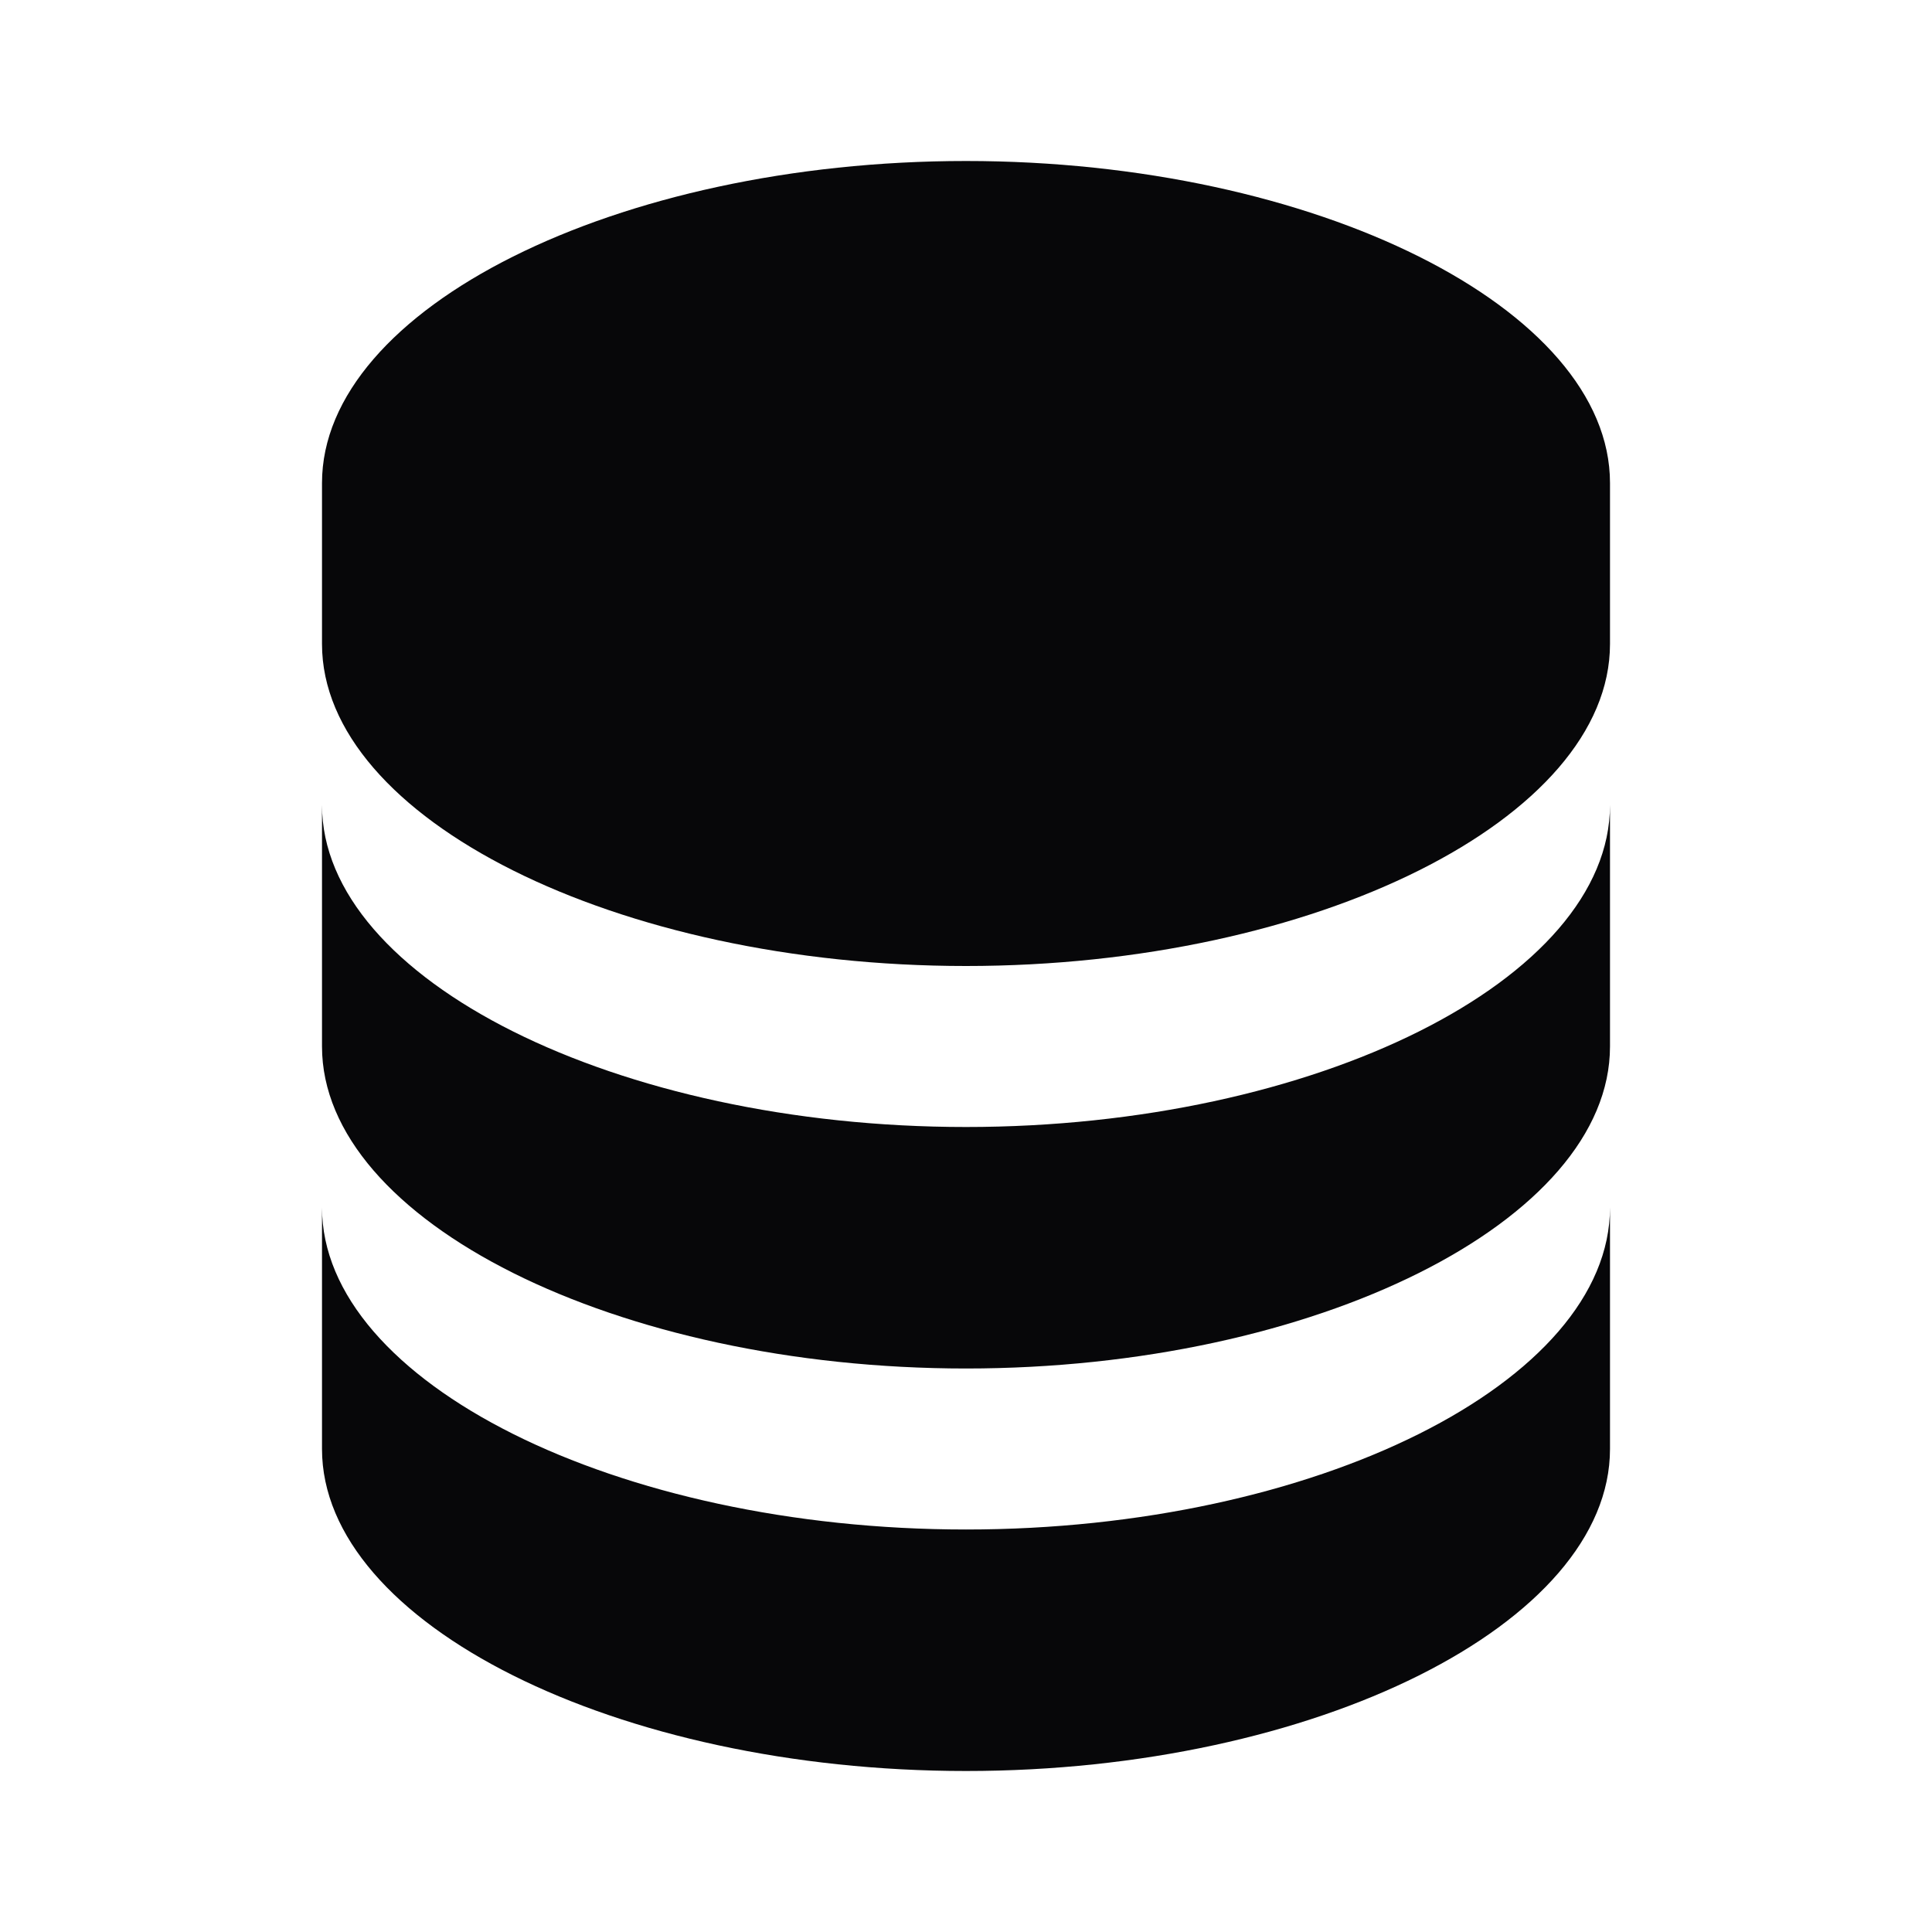
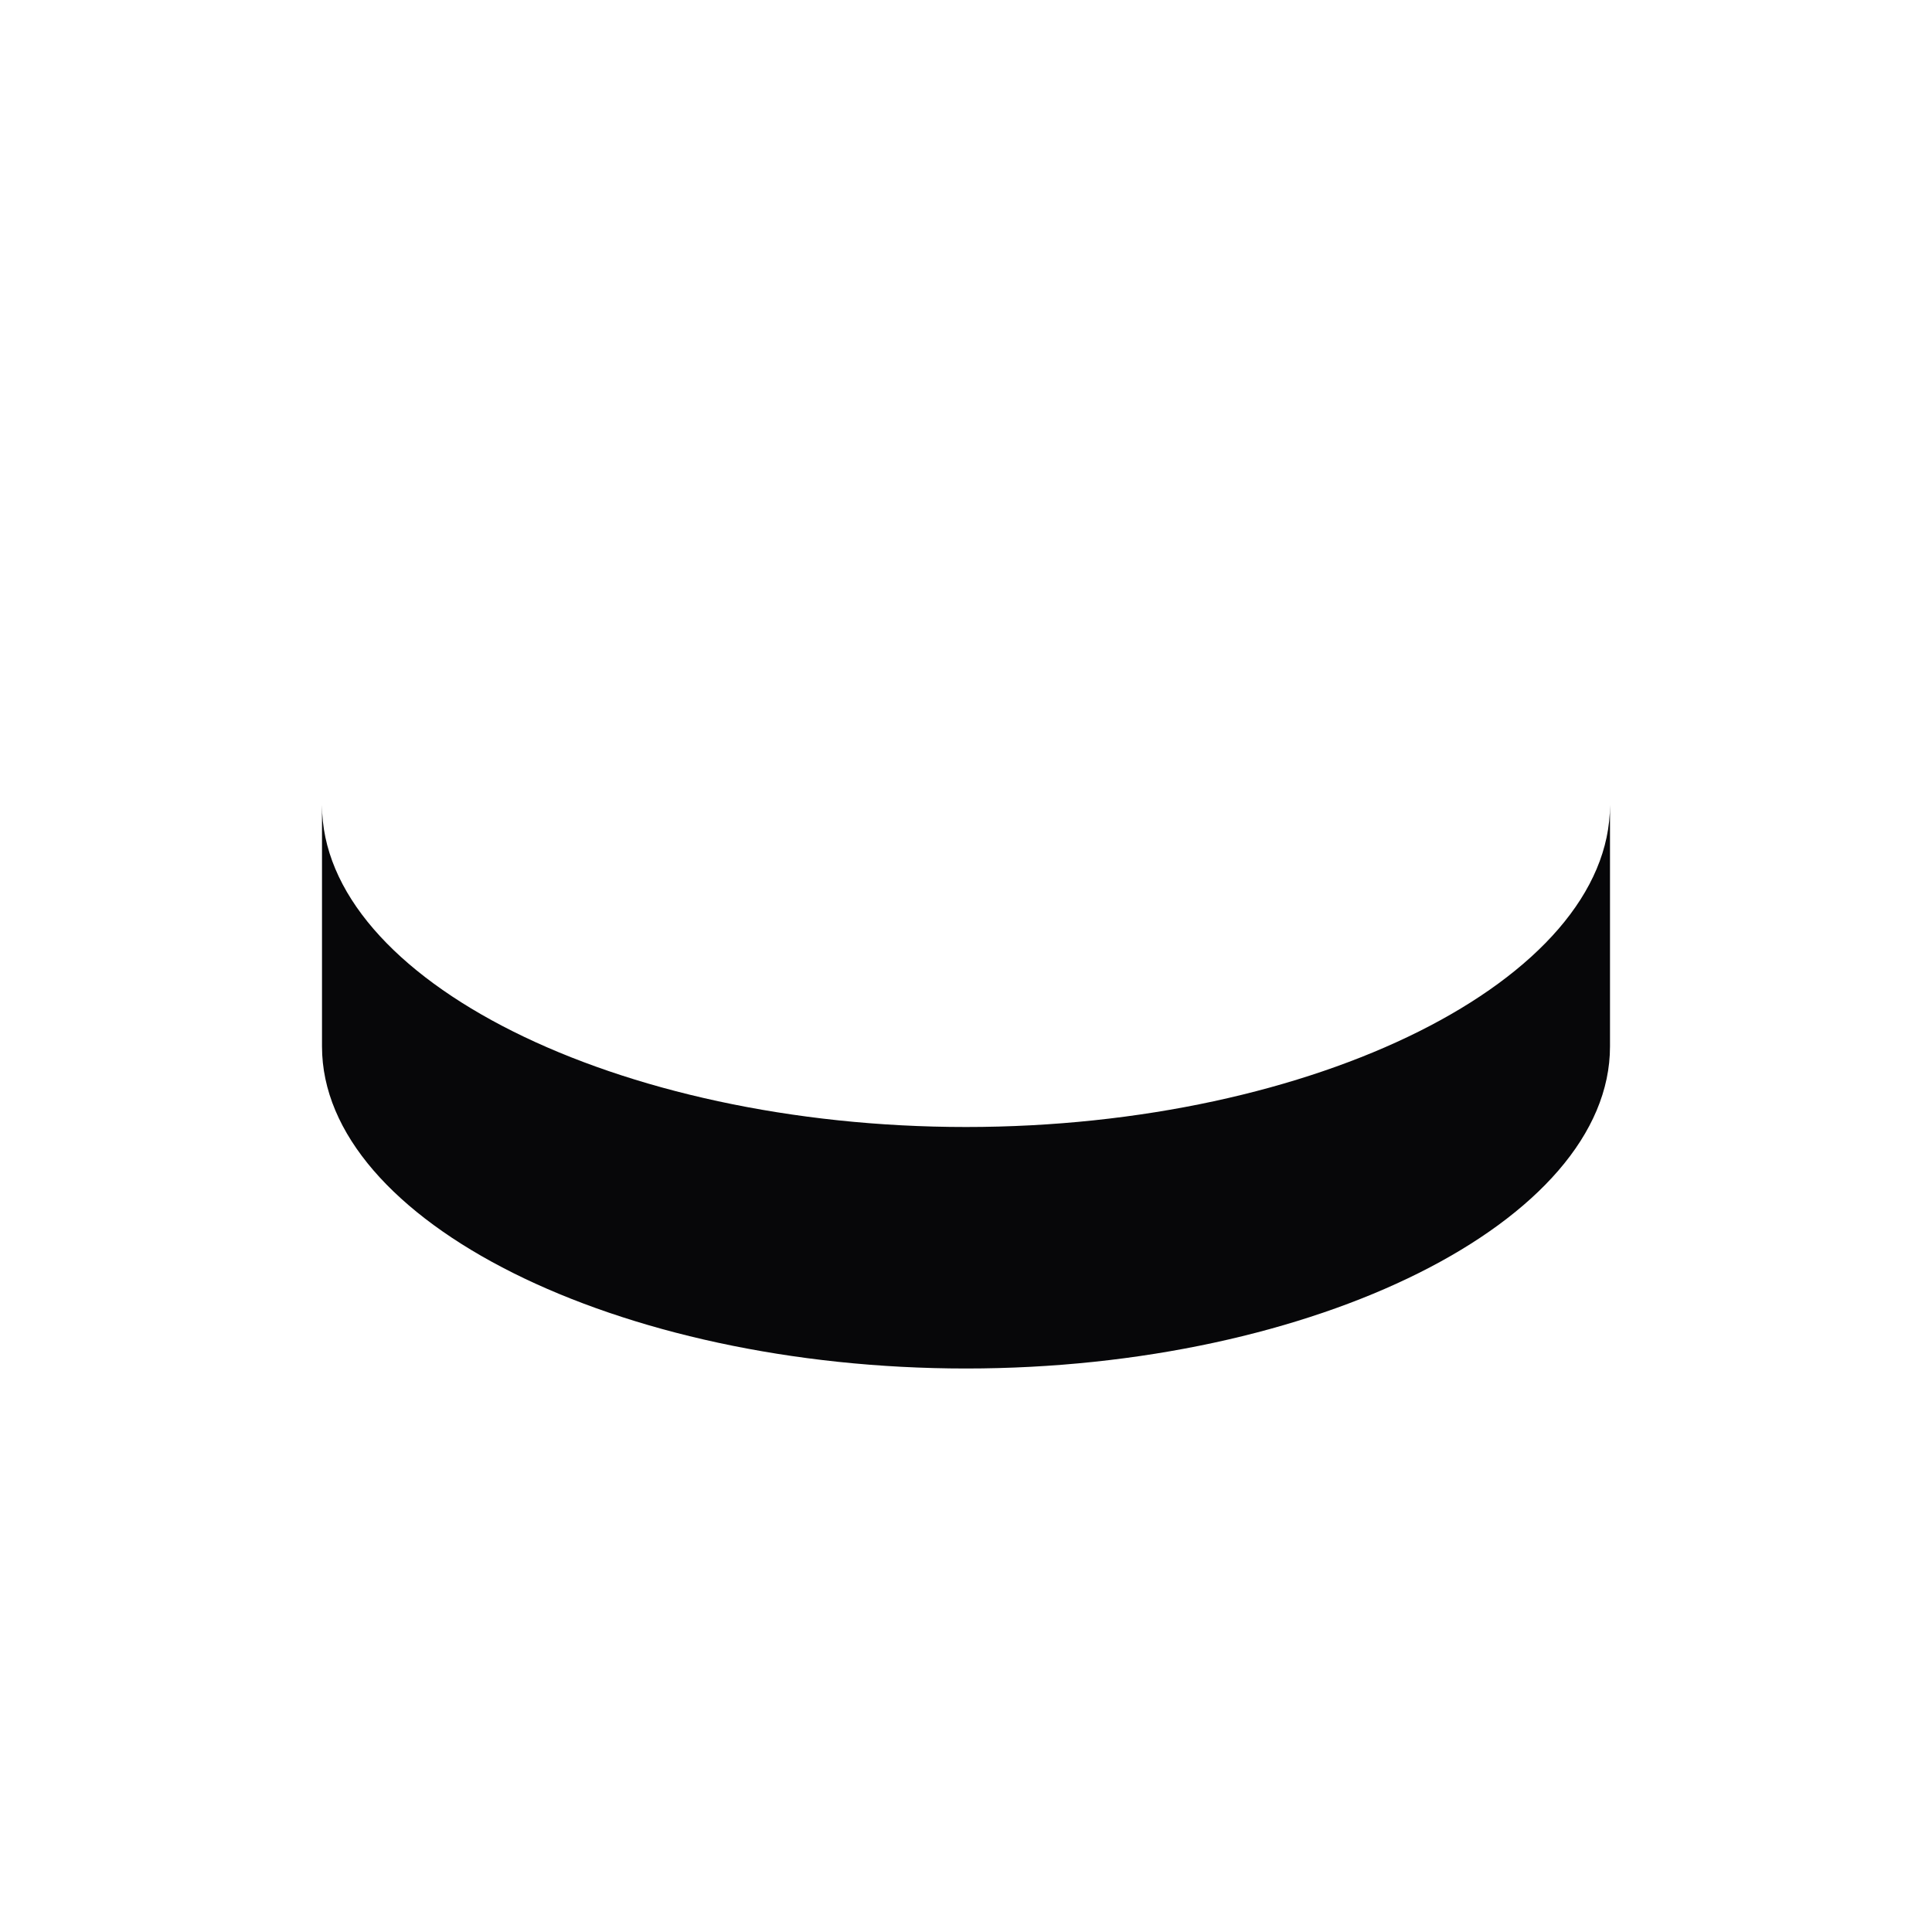
<svg xmlns="http://www.w3.org/2000/svg" width="42" height="42" viewBox="0 0 42 42" fill="none">
-   <path d="M35 10.5C35 6.706 28.59 3.5 21 3.5C13.41 3.5 7 6.706 7 10.5V14C7 17.794 13.41 21 21 21C28.59 21 35 17.794 35 14V10.5ZM21 33.25C13.41 33.25 7 30.044 7 26.25V31.5C7 35.294 13.41 38.5 21 38.5C28.59 38.5 35 35.294 35 31.5V26.25C35 30.044 28.59 33.25 21 33.25Z" fill="#070709" />
  <path d="M35 17.5C35 21.294 28.59 24.5 21 24.5C13.41 24.5 7 21.294 7 17.5V22.75C7 26.544 13.41 29.75 21 29.75C28.59 29.75 35 26.544 35 22.75V17.5Z" fill="#070709" />
</svg>